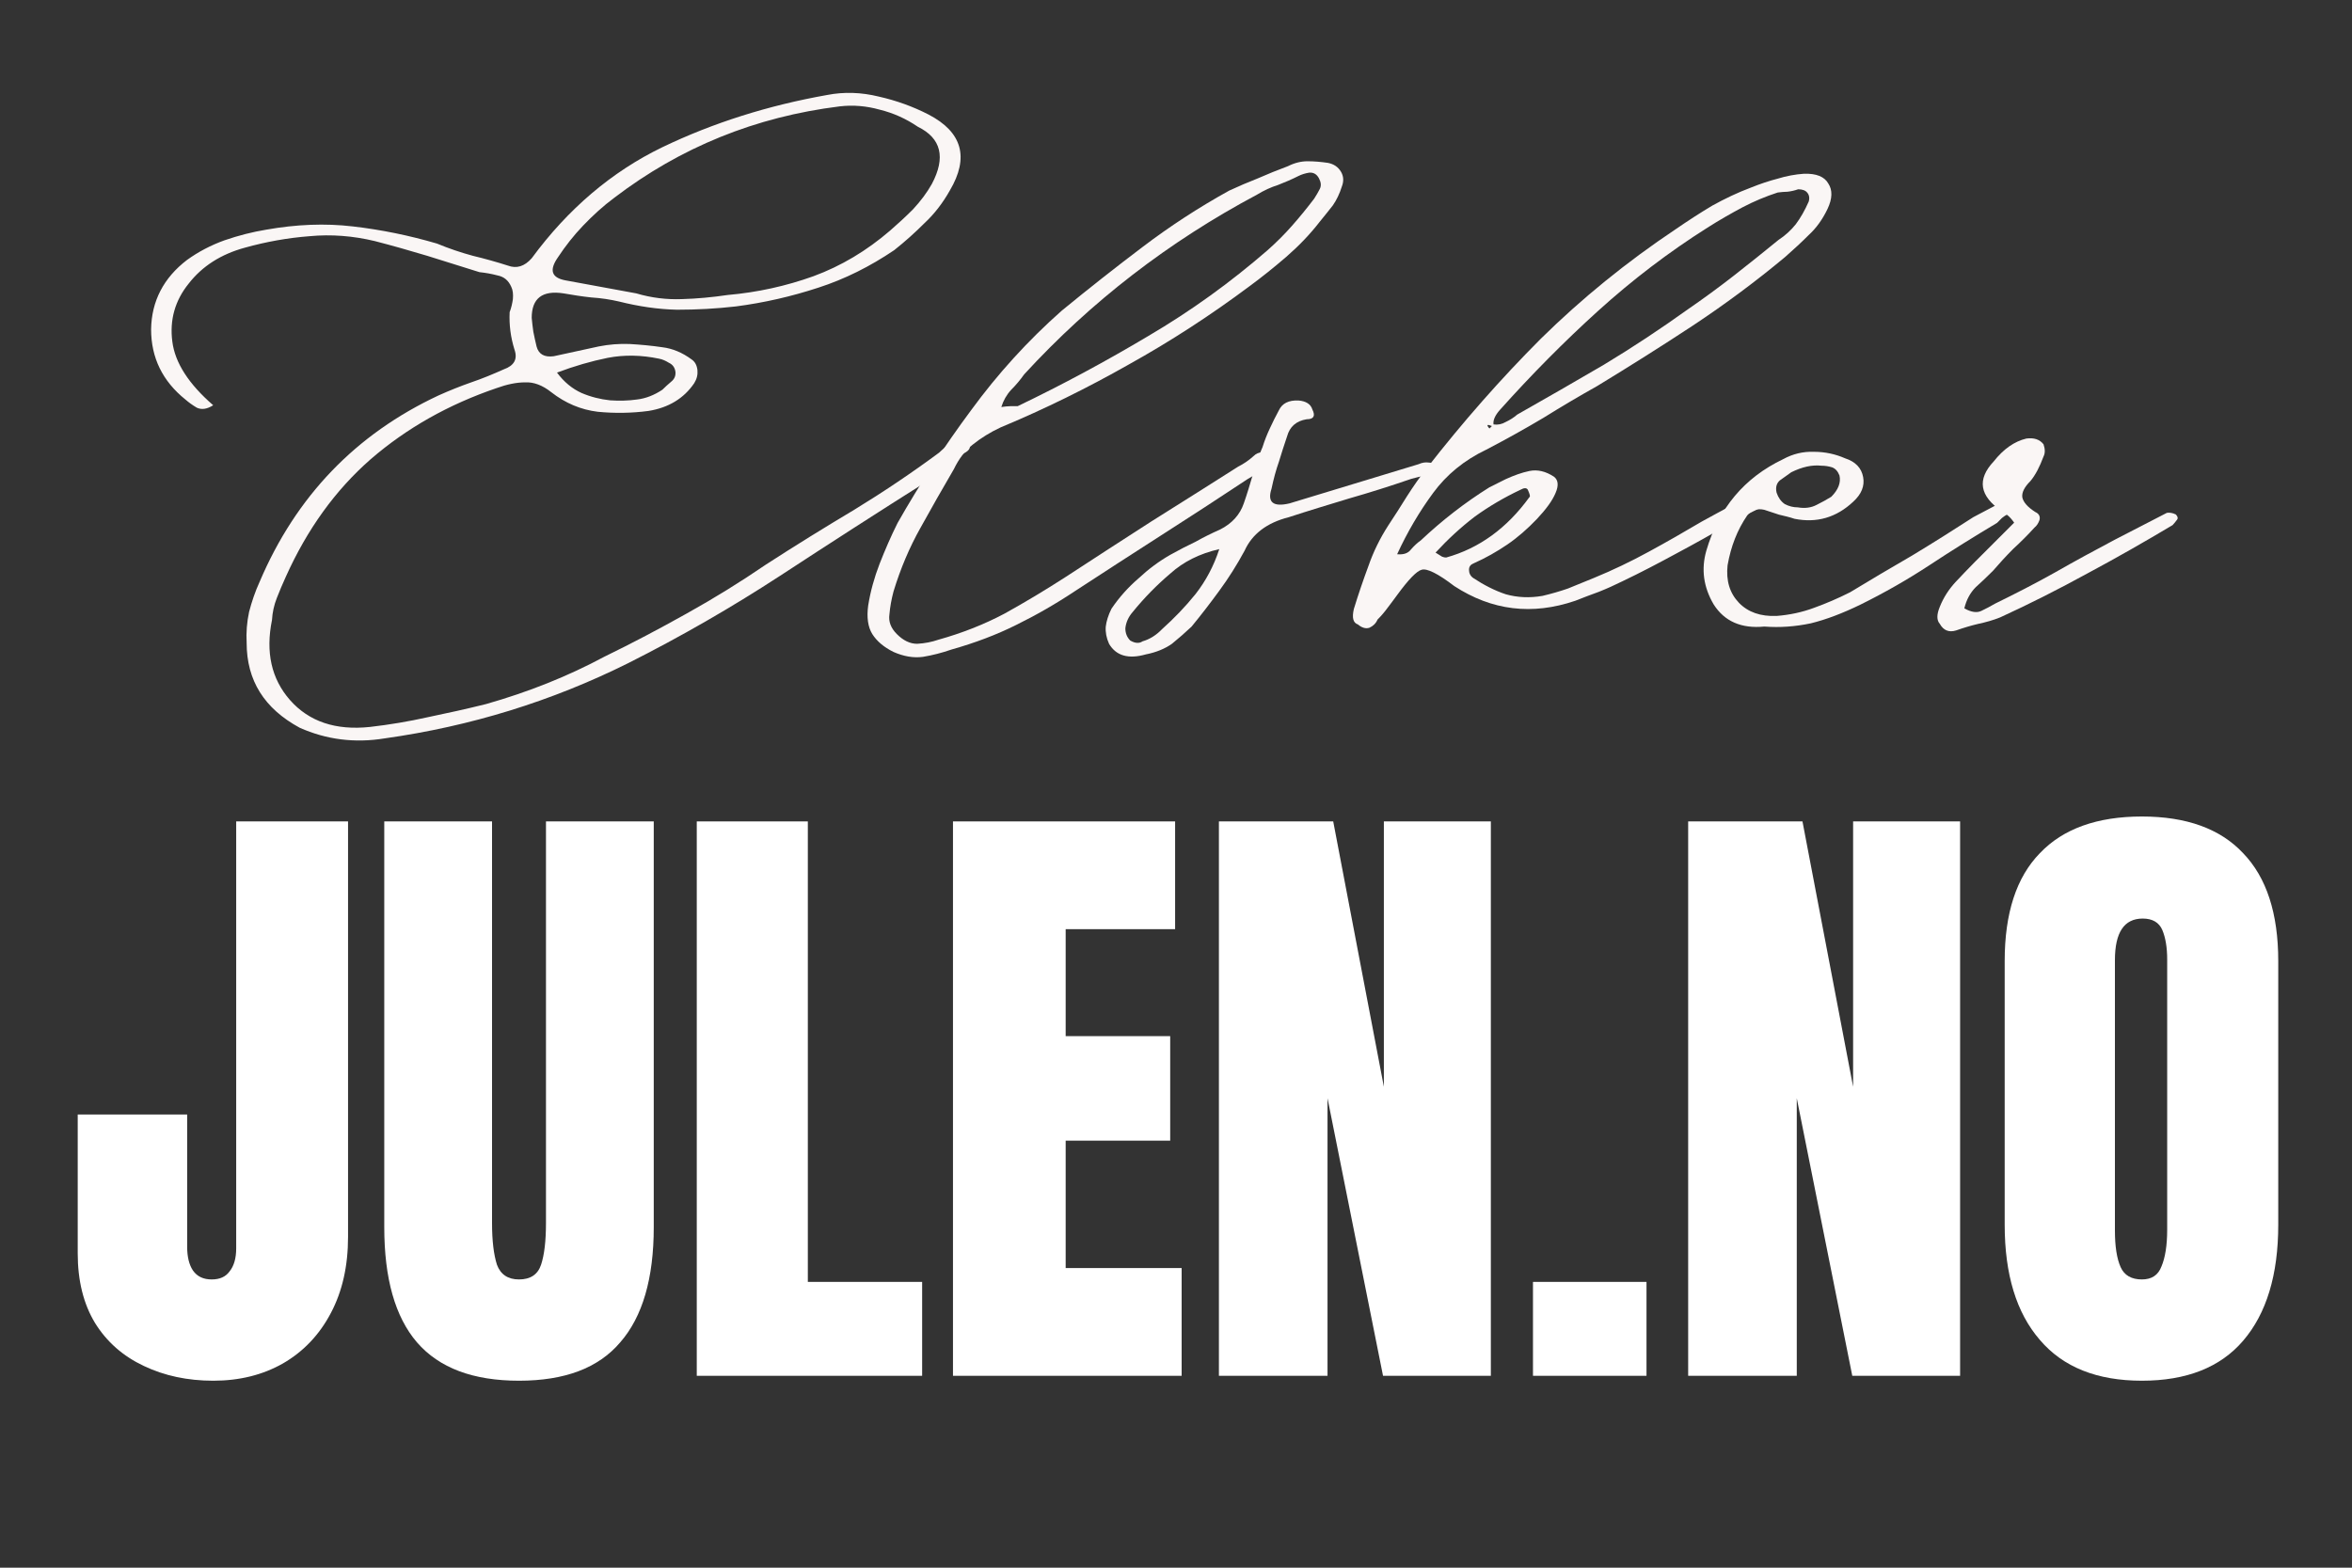
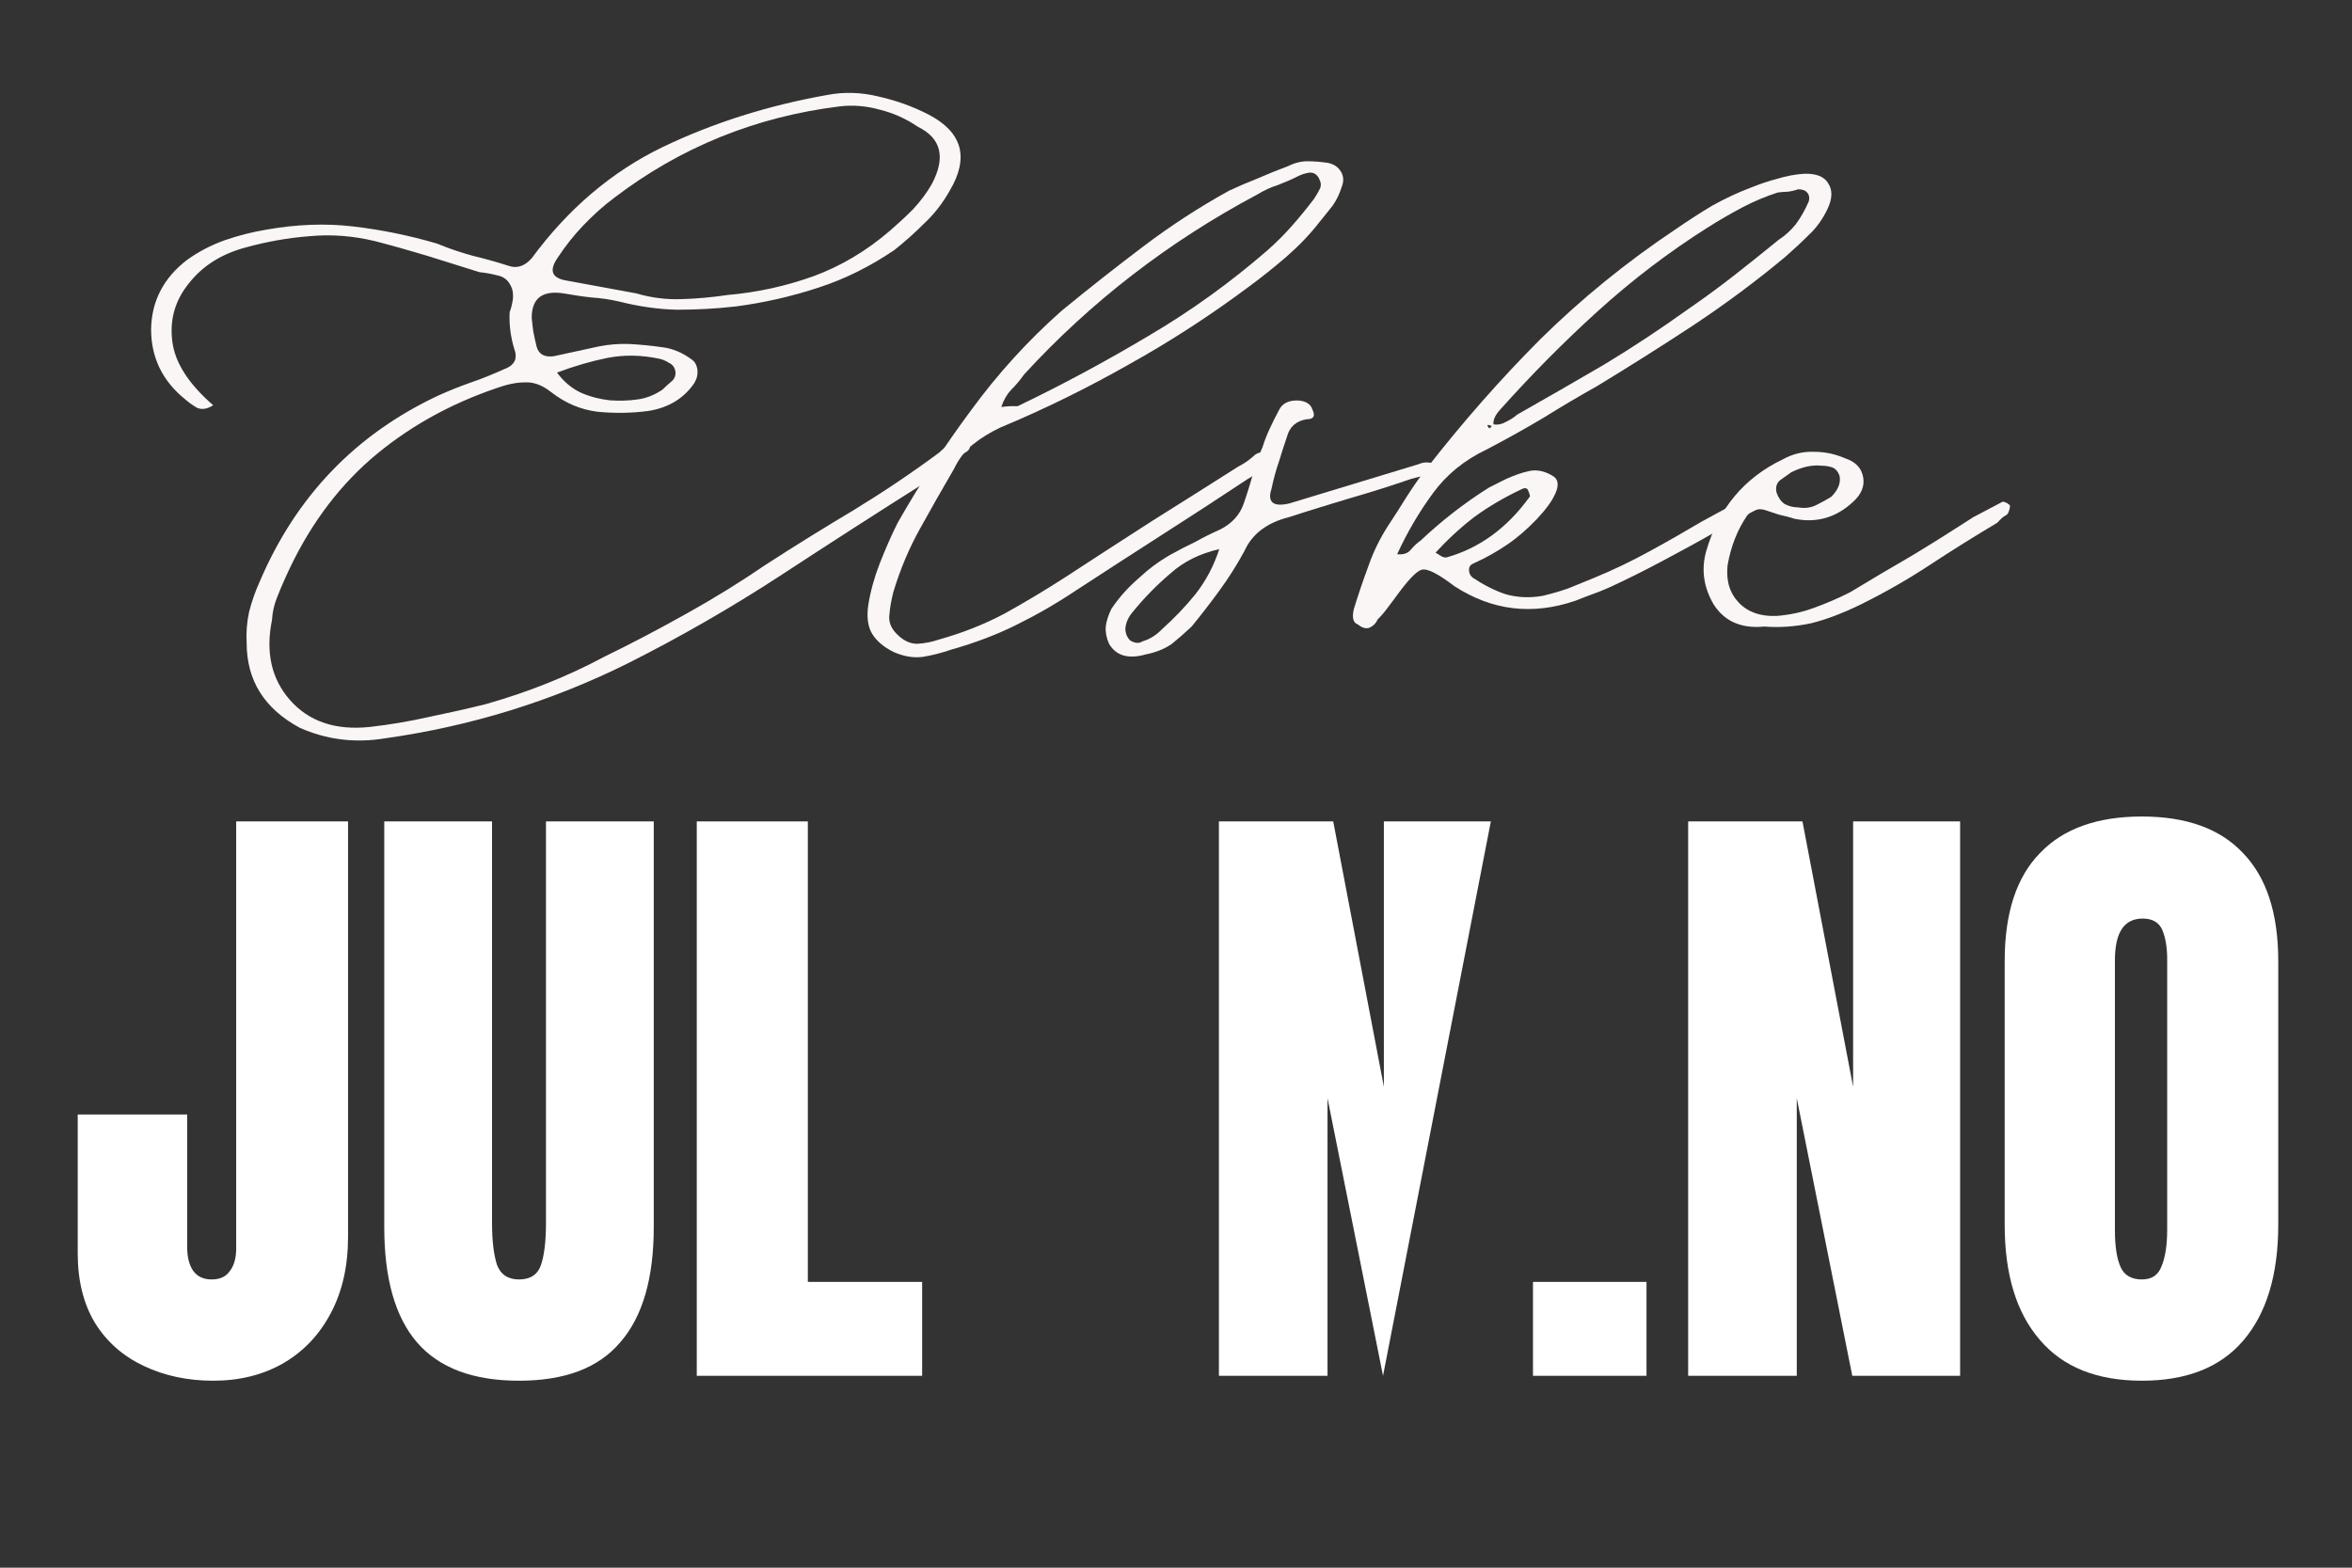
<svg xmlns="http://www.w3.org/2000/svg" version="1.0" preserveAspectRatio="xMidYMid meet" height="40" viewBox="0 0 45 30" zoomAndPan="magnify" width="60">
  <rect x="0" y="0" width="45" height="30" fill="#333333" stroke="none" />
  <defs>
    <g />
  </defs>
  <g fill-opacity="1" fill="#ffffff">
    <g transform="translate(1.253, 26.328)">
      <g>
        <path d="M 2.828 0.094 C 2.336 0.094 1.895 0 1.5 -0.188 C 1.102 -0.375 0.789 -0.648 0.562 -1.016 C 0.344 -1.379 0.234 -1.82 0.234 -2.344 L 0.234 -5 L 2.328 -5 L 2.328 -2.469 C 2.328 -2.281 2.363 -2.129 2.438 -2.016 C 2.52 -1.898 2.641 -1.844 2.797 -1.844 C 2.953 -1.844 3.066 -1.895 3.141 -2 C 3.223 -2.102 3.266 -2.25 3.266 -2.438 L 3.266 -10.609 L 5.406 -10.609 L 5.406 -2.656 C 5.406 -2.102 5.297 -1.617 5.078 -1.203 C 4.859 -0.785 4.551 -0.461 4.156 -0.234 C 3.77 -0.016 3.328 0.094 2.828 0.094 Z M 2.828 0.094" />
      </g>
    </g>
  </g>
  <g fill-opacity="1" fill="#ffffff">
    <g transform="translate(7.008, 26.328)">
      <g>
        <path d="M 2.922 0.094 C 2.047 0.094 1.395 -0.148 0.969 -0.641 C 0.551 -1.129 0.344 -1.863 0.344 -2.844 L 0.344 -10.609 L 2.406 -10.609 L 2.406 -2.922 C 2.406 -2.586 2.438 -2.32 2.5 -2.125 C 2.57 -1.938 2.711 -1.844 2.922 -1.844 C 3.141 -1.844 3.281 -1.938 3.344 -2.125 C 3.406 -2.312 3.438 -2.578 3.438 -2.922 L 3.438 -10.609 L 5.5 -10.609 L 5.5 -2.844 C 5.5 -1.863 5.285 -1.129 4.859 -0.641 C 4.441 -0.148 3.797 0.094 2.922 0.094 Z M 2.922 0.094" />
      </g>
    </g>
  </g>
  <g fill-opacity="1" fill="#ffffff">
    <g transform="translate(12.862, 26.328)">
      <g>
        <path d="M 0.469 0 L 0.469 -10.609 L 2.594 -10.609 L 2.594 -1.797 L 4.781 -1.797 L 4.781 0 Z M 0.469 0" />
      </g>
    </g>
  </g>
  <g fill-opacity="1" fill="#ffffff">
    <g transform="translate(17.764, 26.328)">
      <g>
-         <path d="M 0.469 0 L 0.469 -10.609 L 4.719 -10.609 L 4.719 -8.547 L 2.625 -8.547 L 2.625 -6.5 L 4.625 -6.5 L 4.625 -4.5 L 2.625 -4.5 L 2.625 -2.062 L 4.844 -2.062 L 4.844 0 Z M 0.469 0" />
-       </g>
+         </g>
    </g>
  </g>
  <g fill-opacity="1" fill="#ffffff">
    <g transform="translate(22.852, 26.328)">
      <g>
-         <path d="M 0.469 0 L 0.469 -10.609 L 2.656 -10.609 L 3.625 -5.531 L 3.625 -10.609 L 5.672 -10.609 L 5.672 0 L 3.609 0 L 2.547 -5.312 L 2.547 0 Z M 0.469 0" />
+         <path d="M 0.469 0 L 0.469 -10.609 L 2.656 -10.609 L 3.625 -5.531 L 3.625 -10.609 L 5.672 -10.609 L 3.609 0 L 2.547 -5.312 L 2.547 0 Z M 0.469 0" />
      </g>
    </g>
  </g>
  <g fill-opacity="1" fill="#ffffff">
    <g transform="translate(29.002, 26.328)">
      <g>
        <path d="M 0.328 0 L 0.328 -1.797 L 2.5 -1.797 L 2.5 0 Z M 0.328 0" />
      </g>
    </g>
  </g>
  <g fill-opacity="1" fill="#ffffff">
    <g transform="translate(31.83, 26.328)">
      <g>
        <path d="M 0.469 0 L 0.469 -10.609 L 2.656 -10.609 L 3.625 -5.531 L 3.625 -10.609 L 5.672 -10.609 L 5.672 0 L 3.609 0 L 2.547 -5.312 L 2.547 0 Z M 0.469 0" />
      </g>
    </g>
  </g>
  <g fill-opacity="1" fill="#ffffff">
    <g transform="translate(37.98, 26.328)">
      <g>
        <path d="M 3 0.094 C 2.145 0.094 1.492 -0.164 1.047 -0.688 C 0.598 -1.207 0.375 -1.941 0.375 -2.891 L 0.375 -7.938 C 0.375 -8.852 0.598 -9.539 1.047 -10 C 1.492 -10.469 2.145 -10.703 3 -10.703 C 3.852 -10.703 4.5 -10.469 4.938 -10 C 5.383 -9.539 5.609 -8.852 5.609 -7.938 L 5.609 -2.891 C 5.609 -1.93 5.383 -1.191 4.938 -0.672 C 4.5 -0.16 3.852 0.094 3 0.094 Z M 3 -1.844 C 3.188 -1.844 3.312 -1.926 3.375 -2.094 C 3.445 -2.258 3.484 -2.492 3.484 -2.797 L 3.484 -7.969 C 3.484 -8.195 3.453 -8.383 3.391 -8.531 C 3.328 -8.676 3.203 -8.75 3.016 -8.75 C 2.66 -8.75 2.484 -8.484 2.484 -7.953 L 2.484 -2.781 C 2.484 -2.477 2.52 -2.242 2.594 -2.078 C 2.664 -1.922 2.801 -1.844 3 -1.844 Z M 3 -1.844" />
      </g>
    </g>
  </g>
  <g fill-opacity="1" fill="#faf6f5">
    <g transform="translate(2.485, 12.786)">
      <g>
        <path d="M 4.875 1.344 C 4.301 1.438 3.758 1.367 3.25 1.141 C 2.57 0.773 2.234 0.234 2.234 -0.484 C 2.223 -0.68 2.238 -0.879 2.281 -1.078 C 2.332 -1.273 2.398 -1.469 2.484 -1.656 C 3.18 -3.289 4.32 -4.477 5.906 -5.219 C 6.113 -5.312 6.32 -5.395 6.531 -5.469 C 6.738 -5.539 6.945 -5.625 7.156 -5.719 C 7.352 -5.789 7.422 -5.914 7.359 -6.094 C 7.285 -6.332 7.254 -6.57 7.266 -6.812 C 7.297 -6.895 7.316 -6.977 7.328 -7.062 C 7.336 -7.156 7.328 -7.234 7.297 -7.297 C 7.242 -7.422 7.156 -7.492 7.031 -7.516 C 6.914 -7.547 6.801 -7.566 6.688 -7.578 C 6.363 -7.68 6.031 -7.785 5.688 -7.891 C 5.352 -7.992 5.02 -8.086 4.688 -8.172 C 4.27 -8.273 3.852 -8.305 3.438 -8.266 C 3.02 -8.234 2.609 -8.16 2.203 -8.047 C 1.742 -7.922 1.383 -7.691 1.125 -7.359 C 0.863 -7.035 0.758 -6.664 0.812 -6.25 C 0.863 -5.844 1.125 -5.438 1.594 -5.031 C 1.477 -4.957 1.375 -4.941 1.281 -4.984 C 1.195 -5.035 1.125 -5.086 1.062 -5.141 C 0.625 -5.492 0.406 -5.941 0.406 -6.484 C 0.414 -7.023 0.645 -7.469 1.094 -7.812 C 1.312 -7.969 1.551 -8.094 1.812 -8.188 C 2.082 -8.281 2.348 -8.348 2.609 -8.391 C 3.18 -8.492 3.734 -8.516 4.266 -8.453 C 4.805 -8.391 5.344 -8.281 5.875 -8.125 C 6.102 -8.031 6.332 -7.953 6.562 -7.891 C 6.789 -7.836 7.016 -7.773 7.234 -7.703 C 7.398 -7.641 7.551 -7.688 7.688 -7.844 C 8.383 -8.789 9.219 -9.5 10.188 -9.969 C 11.164 -10.438 12.219 -10.77 13.344 -10.969 C 13.664 -11.031 13.992 -11.02 14.328 -10.938 C 14.66 -10.863 14.977 -10.75 15.281 -10.594 C 15.926 -10.258 16.062 -9.773 15.688 -9.141 C 15.551 -8.898 15.391 -8.691 15.203 -8.516 C 15.023 -8.336 14.832 -8.164 14.625 -8 C 14.164 -7.688 13.68 -7.445 13.172 -7.281 C 12.66 -7.113 12.133 -6.992 11.594 -6.922 C 11.219 -6.879 10.844 -6.859 10.469 -6.859 C 10.102 -6.867 9.734 -6.922 9.359 -7.016 C 9.191 -7.055 9.016 -7.082 8.828 -7.094 C 8.648 -7.113 8.473 -7.141 8.297 -7.172 C 7.891 -7.234 7.688 -7.078 7.688 -6.703 C 7.695 -6.617 7.707 -6.531 7.719 -6.438 C 7.738 -6.344 7.758 -6.25 7.781 -6.156 C 7.82 -6.008 7.93 -5.945 8.109 -5.969 L 8.969 -6.156 C 9.164 -6.195 9.363 -6.211 9.562 -6.203 C 9.77 -6.191 9.977 -6.172 10.188 -6.141 C 10.383 -6.117 10.57 -6.039 10.75 -5.906 C 10.812 -5.863 10.848 -5.797 10.859 -5.703 C 10.867 -5.617 10.848 -5.535 10.797 -5.453 C 10.598 -5.16 10.305 -4.984 9.922 -4.922 C 9.598 -4.879 9.273 -4.875 8.953 -4.906 C 8.629 -4.945 8.332 -5.07 8.062 -5.281 C 7.895 -5.414 7.727 -5.477 7.562 -5.469 C 7.395 -5.469 7.211 -5.43 7.016 -5.359 C 6.098 -5.047 5.297 -4.594 4.609 -4 C 3.93 -3.406 3.391 -2.656 2.984 -1.75 C 2.922 -1.613 2.863 -1.477 2.812 -1.344 C 2.758 -1.207 2.727 -1.066 2.719 -0.922 C 2.594 -0.305 2.707 0.203 3.062 0.609 C 3.426 1.023 3.938 1.195 4.594 1.125 C 4.969 1.082 5.336 1.02 5.703 0.938 C 6.066 0.863 6.438 0.781 6.812 0.688 C 7.625 0.457 8.379 0.156 9.078 -0.219 C 9.609 -0.477 10.133 -0.754 10.656 -1.047 C 11.176 -1.336 11.68 -1.648 12.172 -1.984 C 12.734 -2.348 13.297 -2.695 13.859 -3.031 C 14.422 -3.375 14.961 -3.738 15.484 -4.125 C 15.516 -4.156 15.555 -4.191 15.609 -4.234 C 15.672 -4.273 15.727 -4.305 15.781 -4.328 C 15.863 -4.348 15.945 -4.344 16.031 -4.312 C 16.102 -4.238 16.078 -4.172 15.953 -4.109 C 15.742 -3.922 15.52 -3.75 15.281 -3.594 C 14.32 -2.988 13.375 -2.379 12.438 -1.766 C 11.508 -1.16 10.539 -0.602 9.531 -0.094 C 8.07 0.633 6.52 1.113 4.875 1.344 Z M 9.688 -7.172 C 9.977 -7.086 10.27 -7.051 10.562 -7.062 C 10.852 -7.07 11.145 -7.098 11.438 -7.141 C 12.008 -7.191 12.555 -7.312 13.078 -7.5 C 13.609 -7.695 14.098 -7.988 14.547 -8.375 C 14.691 -8.5 14.836 -8.633 14.984 -8.781 C 15.129 -8.938 15.25 -9.098 15.344 -9.266 C 15.613 -9.773 15.523 -10.141 15.078 -10.359 C 14.848 -10.516 14.602 -10.625 14.344 -10.688 C 14.094 -10.758 13.836 -10.781 13.578 -10.75 C 11.973 -10.551 10.535 -9.969 9.266 -9 C 9.055 -8.844 8.859 -8.664 8.672 -8.469 C 8.492 -8.281 8.332 -8.078 8.188 -7.859 C 8.02 -7.617 8.066 -7.473 8.328 -7.422 Z M 9.188 -5.125 C 9.363 -5.113 9.535 -5.117 9.703 -5.141 C 9.867 -5.16 10.031 -5.223 10.188 -5.328 C 10.238 -5.379 10.297 -5.43 10.359 -5.484 C 10.422 -5.535 10.445 -5.598 10.438 -5.672 C 10.426 -5.754 10.383 -5.812 10.312 -5.844 C 10.25 -5.883 10.188 -5.91 10.125 -5.922 C 9.789 -5.992 9.461 -6 9.141 -5.938 C 8.828 -5.875 8.504 -5.781 8.172 -5.656 C 8.305 -5.477 8.461 -5.348 8.641 -5.266 C 8.816 -5.191 9 -5.145 9.188 -5.125 Z M 9.188 -5.125" />
      </g>
    </g>
  </g>
  <g fill-opacity="1" fill="#faf6f5">
    <g transform="translate(17.22, 13.742)">
      <g>
        <path d="M 8.188 -10.625 C 8.301 -10.602 8.383 -10.547 8.438 -10.453 C 8.488 -10.367 8.492 -10.273 8.453 -10.172 C 8.41 -10.035 8.352 -9.914 8.281 -9.812 C 8.207 -9.719 8.125 -9.613 8.031 -9.5 C 7.844 -9.258 7.629 -9.035 7.391 -8.828 C 7.16 -8.629 6.926 -8.441 6.688 -8.266 C 5.945 -7.711 5.176 -7.211 4.375 -6.766 C 3.582 -6.316 2.766 -5.914 1.922 -5.562 C 1.723 -5.469 1.547 -5.359 1.391 -5.234 C 1.242 -5.117 1.125 -4.961 1.031 -4.766 C 0.812 -4.391 0.598 -4.016 0.391 -3.641 C 0.18 -3.266 0.008 -2.859 -0.125 -2.422 C -0.164 -2.273 -0.191 -2.129 -0.203 -1.984 C -0.223 -1.848 -0.176 -1.723 -0.062 -1.609 C 0.062 -1.484 0.191 -1.422 0.328 -1.422 C 0.473 -1.43 0.609 -1.457 0.734 -1.5 C 1.18 -1.625 1.602 -1.789 2 -2 C 2.395 -2.219 2.785 -2.453 3.172 -2.703 C 3.711 -3.055 4.258 -3.41 4.812 -3.766 C 5.375 -4.117 5.926 -4.469 6.469 -4.812 C 6.57 -4.863 6.672 -4.93 6.766 -5.016 C 6.859 -5.109 6.988 -5.109 7.156 -5.016 C 7.125 -4.879 7.051 -4.785 6.938 -4.734 C 6.832 -4.68 6.738 -4.629 6.656 -4.578 C 6.102 -4.211 5.551 -3.852 5 -3.5 C 4.445 -3.145 3.898 -2.789 3.359 -2.438 C 2.984 -2.188 2.602 -1.969 2.219 -1.781 C 1.844 -1.594 1.43 -1.438 0.984 -1.312 C 0.805 -1.25 0.625 -1.203 0.438 -1.172 C 0.258 -1.148 0.07 -1.18 -0.125 -1.266 C -0.312 -1.359 -0.445 -1.473 -0.531 -1.609 C -0.613 -1.742 -0.641 -1.926 -0.609 -2.156 C -0.566 -2.426 -0.492 -2.691 -0.391 -2.953 C -0.285 -3.223 -0.172 -3.484 -0.047 -3.734 C 0.379 -4.484 0.848 -5.203 1.359 -5.891 C 1.867 -6.586 2.445 -7.223 3.094 -7.797 C 3.613 -8.223 4.129 -8.629 4.641 -9.016 C 5.16 -9.41 5.711 -9.77 6.297 -10.094 C 6.473 -10.176 6.656 -10.254 6.844 -10.328 C 7.031 -10.41 7.223 -10.488 7.422 -10.562 C 7.547 -10.625 7.672 -10.656 7.797 -10.656 C 7.922 -10.656 8.051 -10.645 8.188 -10.625 Z M 7.922 -9.938 C 7.961 -10 8 -10.062 8.031 -10.125 C 8.062 -10.188 8.055 -10.254 8.016 -10.328 C 7.973 -10.41 7.91 -10.445 7.828 -10.438 C 7.754 -10.426 7.688 -10.406 7.625 -10.375 C 7.5 -10.312 7.367 -10.254 7.234 -10.203 C 7.098 -10.16 6.961 -10.098 6.828 -10.016 C 5.141 -9.117 3.656 -7.973 2.375 -6.578 C 2.301 -6.473 2.219 -6.375 2.125 -6.281 C 2.039 -6.188 1.977 -6.078 1.938 -5.953 C 2 -5.961 2.055 -5.969 2.109 -5.969 C 2.16 -5.969 2.207 -5.969 2.25 -5.969 C 3.113 -6.383 3.945 -6.832 4.75 -7.312 C 5.562 -7.789 6.32 -8.336 7.031 -8.953 C 7.207 -9.109 7.363 -9.266 7.5 -9.422 C 7.645 -9.586 7.785 -9.758 7.922 -9.938 Z M 7.922 -9.938" />
      </g>
    </g>
  </g>
  <g fill-opacity="1" fill="#faf6f5">
    <g transform="translate(23, 14.117)">
      <g>
        <path d="M 4.141 -5.234 C 4.211 -5.266 4.273 -5.273 4.328 -5.266 C 4.391 -5.266 4.461 -5.238 4.547 -5.188 C 4.453 -5.102 4.352 -5.047 4.25 -5.016 C 4.156 -4.992 4.07 -4.973 4 -4.953 C 3.602 -4.816 3.207 -4.691 2.812 -4.578 C 2.426 -4.461 2.039 -4.344 1.656 -4.219 C 1.238 -4.113 0.957 -3.898 0.812 -3.578 C 0.664 -3.305 0.504 -3.051 0.328 -2.812 C 0.16 -2.582 -0.016 -2.352 -0.203 -2.125 C -0.328 -2.008 -0.453 -1.898 -0.578 -1.797 C -0.711 -1.703 -0.879 -1.633 -1.078 -1.594 C -1.41 -1.5 -1.645 -1.566 -1.781 -1.797 C -1.832 -1.91 -1.852 -2.02 -1.844 -2.125 C -1.832 -2.227 -1.797 -2.344 -1.734 -2.469 C -1.586 -2.688 -1.414 -2.879 -1.219 -3.047 C -1.031 -3.223 -0.828 -3.375 -0.609 -3.5 C -0.441 -3.594 -0.281 -3.676 -0.125 -3.75 C 0.02 -3.832 0.176 -3.91 0.344 -3.984 C 0.57 -4.098 0.723 -4.266 0.797 -4.484 C 0.859 -4.66 0.914 -4.844 0.969 -5.031 C 1.02 -5.219 1.082 -5.395 1.156 -5.562 C 1.195 -5.688 1.242 -5.805 1.297 -5.922 C 1.348 -6.035 1.406 -6.148 1.469 -6.266 C 1.531 -6.398 1.656 -6.461 1.844 -6.453 C 1.988 -6.441 2.078 -6.383 2.109 -6.281 C 2.172 -6.156 2.133 -6.094 2 -6.094 C 1.801 -6.062 1.676 -5.953 1.625 -5.766 C 1.57 -5.609 1.52 -5.445 1.469 -5.281 C 1.414 -5.125 1.367 -4.953 1.328 -4.766 C 1.242 -4.504 1.359 -4.41 1.672 -4.484 Z M -0.766 -2.078 C -0.535 -2.285 -0.32 -2.508 -0.125 -2.75 C 0.07 -3 0.223 -3.285 0.328 -3.609 C -0.047 -3.523 -0.359 -3.367 -0.609 -3.141 C -0.867 -2.922 -1.109 -2.676 -1.328 -2.406 C -1.41 -2.312 -1.457 -2.207 -1.469 -2.094 C -1.469 -2 -1.438 -1.922 -1.375 -1.859 C -1.281 -1.805 -1.203 -1.801 -1.141 -1.844 C -1.004 -1.883 -0.879 -1.961 -0.766 -2.078 Z M -0.766 -2.078" />
      </g>
    </g>
  </g>
  <g fill-opacity="1" fill="#faf6f5">
    <g transform="translate(26.2, 14.325)">
      <g>
        <path d="M 2.234 -5.719 C 1.816 -5.52 1.477 -5.242 1.219 -4.891 C 0.957 -4.535 0.727 -4.145 0.531 -3.719 C 0.656 -3.707 0.742 -3.738 0.797 -3.812 C 0.859 -3.883 0.922 -3.941 0.984 -3.984 C 1.391 -4.367 1.828 -4.707 2.297 -5 L 2.609 -5.156 C 2.766 -5.227 2.914 -5.281 3.062 -5.312 C 3.219 -5.344 3.375 -5.305 3.531 -5.203 C 3.613 -5.141 3.625 -5.035 3.562 -4.891 C 3.5 -4.742 3.379 -4.578 3.203 -4.391 C 3.023 -4.203 2.836 -4.039 2.641 -3.906 C 2.441 -3.77 2.227 -3.648 2 -3.547 C 1.938 -3.523 1.906 -3.484 1.906 -3.422 C 1.906 -3.359 1.93 -3.305 1.984 -3.266 C 2.191 -3.129 2.398 -3.023 2.609 -2.953 C 2.828 -2.891 3.062 -2.879 3.312 -2.922 C 3.477 -2.961 3.641 -3.008 3.797 -3.062 C 3.953 -3.125 4.117 -3.191 4.297 -3.266 C 4.648 -3.41 5 -3.578 5.344 -3.766 C 5.688 -3.953 6.023 -4.145 6.359 -4.344 C 6.547 -4.445 6.727 -4.547 6.906 -4.641 C 7.094 -4.742 7.27 -4.836 7.438 -4.922 C 7.562 -4.992 7.676 -4.977 7.781 -4.875 C 7.656 -4.727 7.516 -4.617 7.359 -4.547 C 7.211 -4.473 7.062 -4.395 6.906 -4.312 C 6.57 -4.113 6.227 -3.922 5.875 -3.734 C 5.531 -3.547 5.188 -3.367 4.844 -3.203 C 4.695 -3.129 4.547 -3.062 4.391 -3 C 4.242 -2.945 4.094 -2.891 3.938 -2.828 C 3.113 -2.547 2.344 -2.641 1.625 -3.109 C 1.312 -3.348 1.102 -3.453 1 -3.422 C 0.906 -3.398 0.75 -3.238 0.531 -2.938 C 0.469 -2.852 0.406 -2.77 0.344 -2.688 C 0.289 -2.613 0.227 -2.539 0.156 -2.469 C 0.125 -2.395 0.07 -2.344 0 -2.312 C -0.07 -2.289 -0.145 -2.312 -0.219 -2.375 C -0.312 -2.406 -0.336 -2.504 -0.297 -2.672 C -0.211 -2.953 -0.117 -3.227 -0.016 -3.5 C 0.078 -3.77 0.203 -4.023 0.359 -4.266 C 0.484 -4.453 0.602 -4.641 0.719 -4.828 C 0.844 -5.023 0.969 -5.203 1.094 -5.359 C 1.781 -6.242 2.508 -7.07 3.281 -7.844 C 4.062 -8.613 4.922 -9.312 5.859 -9.938 C 6.098 -10.102 6.332 -10.254 6.562 -10.391 C 6.801 -10.523 7.047 -10.641 7.297 -10.734 C 7.473 -10.805 7.645 -10.863 7.812 -10.906 C 7.977 -10.957 8.145 -10.988 8.312 -11 C 8.551 -11.008 8.707 -10.945 8.781 -10.812 C 8.863 -10.688 8.859 -10.523 8.766 -10.328 C 8.672 -10.129 8.551 -9.961 8.406 -9.828 C 8.27 -9.691 8.117 -9.551 7.953 -9.406 C 7.391 -8.938 6.801 -8.5 6.188 -8.094 C 5.582 -7.695 4.973 -7.312 4.359 -6.938 C 4.023 -6.75 3.68 -6.547 3.328 -6.328 C 2.973 -6.117 2.609 -5.914 2.234 -5.719 Z M 2.5 -6.484 C 2.406 -6.379 2.363 -6.285 2.375 -6.203 C 2.457 -6.191 2.535 -6.207 2.609 -6.25 C 2.691 -6.289 2.766 -6.336 2.828 -6.391 C 3.379 -6.703 3.93 -7.02 4.484 -7.344 C 5.035 -7.676 5.57 -8.031 6.094 -8.406 C 6.395 -8.613 6.688 -8.828 6.969 -9.047 C 7.258 -9.273 7.547 -9.504 7.828 -9.734 C 7.953 -9.816 8.062 -9.914 8.156 -10.031 C 8.25 -10.156 8.332 -10.301 8.406 -10.469 C 8.426 -10.539 8.414 -10.598 8.375 -10.641 C 8.344 -10.68 8.285 -10.703 8.203 -10.703 C 8.141 -10.68 8.07 -10.664 8 -10.656 C 7.938 -10.656 7.875 -10.648 7.812 -10.641 C 7.582 -10.566 7.359 -10.473 7.141 -10.359 C 6.922 -10.242 6.695 -10.113 6.469 -9.969 C 5.727 -9.5 5.031 -8.969 4.375 -8.375 C 3.719 -7.781 3.094 -7.148 2.5 -6.484 Z M 2.344 -6.172 C 2.25 -6.211 2.234 -6.195 2.297 -6.125 Z M 2.891 -4.953 C 2.578 -4.805 2.285 -4.633 2.016 -4.438 C 1.754 -4.238 1.504 -4.008 1.266 -3.75 C 1.316 -3.719 1.359 -3.691 1.391 -3.672 C 1.422 -3.66 1.445 -3.656 1.469 -3.656 C 2.102 -3.832 2.633 -4.219 3.062 -4.812 C 3.082 -4.82 3.07 -4.867 3.031 -4.953 C 3.008 -4.992 2.961 -4.992 2.891 -4.953 Z M 2.891 -4.953" />
      </g>
    </g>
  </g>
  <g fill-opacity="1" fill="#faf6f5">
    <g transform="translate(32.6, 14.74)">
      <g>
        <path d="M 1.156 -2.75 C 0.719 -2.707 0.395 -2.848 0.188 -3.172 C -0.008 -3.504 -0.055 -3.848 0.047 -4.203 C 0.285 -5.016 0.773 -5.598 1.516 -5.953 C 1.703 -6.055 1.898 -6.102 2.109 -6.094 C 2.316 -6.094 2.516 -6.051 2.703 -5.969 C 2.898 -5.906 3.016 -5.785 3.047 -5.609 C 3.078 -5.441 3.016 -5.285 2.859 -5.141 C 2.535 -4.836 2.16 -4.727 1.734 -4.812 C 1.641 -4.844 1.539 -4.867 1.438 -4.891 C 1.344 -4.922 1.25 -4.953 1.156 -4.984 C 1.02 -5.016 0.91 -4.977 0.828 -4.875 C 0.641 -4.602 0.516 -4.285 0.453 -3.922 C 0.422 -3.629 0.492 -3.391 0.672 -3.203 C 0.848 -3.023 1.086 -2.941 1.391 -2.953 C 1.641 -2.973 1.879 -3.023 2.109 -3.109 C 2.336 -3.191 2.566 -3.289 2.797 -3.406 C 3.191 -3.645 3.586 -3.879 3.984 -4.109 C 4.379 -4.348 4.77 -4.594 5.156 -4.844 L 5.719 -5.141 C 5.781 -5.129 5.828 -5.102 5.859 -5.062 C 5.848 -4.977 5.828 -4.922 5.797 -4.891 C 5.773 -4.879 5.742 -4.859 5.703 -4.828 C 5.672 -4.797 5.641 -4.766 5.609 -4.734 C 5.172 -4.473 4.738 -4.203 4.312 -3.922 C 3.895 -3.648 3.457 -3.398 3 -3.172 C 2.656 -3.004 2.336 -2.883 2.047 -2.812 C 1.754 -2.75 1.457 -2.727 1.156 -2.75 Z M 1.797 -5.031 C 1.93 -5.008 2.051 -5.023 2.156 -5.078 C 2.258 -5.129 2.352 -5.18 2.438 -5.234 C 2.57 -5.367 2.625 -5.504 2.594 -5.641 C 2.562 -5.723 2.516 -5.773 2.453 -5.797 C 2.391 -5.816 2.32 -5.828 2.25 -5.828 C 2.07 -5.848 1.879 -5.805 1.672 -5.703 C 1.598 -5.648 1.523 -5.598 1.453 -5.547 C 1.391 -5.492 1.367 -5.414 1.391 -5.312 C 1.422 -5.219 1.473 -5.145 1.547 -5.094 C 1.629 -5.051 1.711 -5.031 1.797 -5.031 Z M 1.797 -5.031" />
      </g>
    </g>
  </g>
  <g fill-opacity="1" fill="#faf6f5">
    <g transform="translate(37.114, 15.033)">
      <g>
-         <path d="M 0.312 -2.969 C 0.176 -2.926 0.07 -2.969 0 -3.094 C -0.062 -3.164 -0.062 -3.273 0 -3.422 C 0.07 -3.598 0.172 -3.754 0.297 -3.891 C 0.422 -4.023 0.547 -4.156 0.672 -4.281 C 0.805 -4.414 0.93 -4.539 1.047 -4.656 C 1.172 -4.781 1.297 -4.906 1.422 -5.031 C 1.379 -5.094 1.336 -5.141 1.297 -5.172 C 1.254 -5.203 1.219 -5.227 1.188 -5.25 C 0.758 -5.539 0.707 -5.859 1.031 -6.203 C 1.219 -6.441 1.426 -6.586 1.656 -6.641 C 1.801 -6.66 1.91 -6.625 1.984 -6.531 C 2.016 -6.438 2.016 -6.359 1.984 -6.297 C 1.91 -6.098 1.828 -5.941 1.734 -5.828 C 1.617 -5.711 1.566 -5.609 1.578 -5.516 C 1.598 -5.422 1.68 -5.328 1.828 -5.234 C 1.898 -5.203 1.926 -5.148 1.906 -5.078 C 1.883 -5.016 1.852 -4.969 1.812 -4.938 C 1.688 -4.801 1.551 -4.664 1.406 -4.531 C 1.27 -4.395 1.141 -4.254 1.016 -4.109 C 0.91 -4.004 0.801 -3.898 0.688 -3.797 C 0.582 -3.691 0.508 -3.555 0.469 -3.391 C 0.602 -3.316 0.711 -3.301 0.797 -3.344 C 0.879 -3.383 0.969 -3.43 1.062 -3.484 C 1.445 -3.672 1.828 -3.867 2.203 -4.078 C 2.586 -4.297 2.969 -4.504 3.344 -4.703 L 4.344 -5.219 C 4.395 -5.227 4.453 -5.219 4.516 -5.188 C 4.555 -5.145 4.562 -5.109 4.531 -5.078 C 4.508 -5.047 4.484 -5.016 4.453 -4.984 C 3.93 -4.672 3.391 -4.363 2.828 -4.062 C 2.273 -3.758 1.719 -3.477 1.156 -3.219 C 1.02 -3.164 0.879 -3.125 0.734 -3.094 C 0.598 -3.062 0.457 -3.02 0.312 -2.969 Z M 0.312 -2.969" />
-       </g>
+         </g>
    </g>
  </g>
</svg>